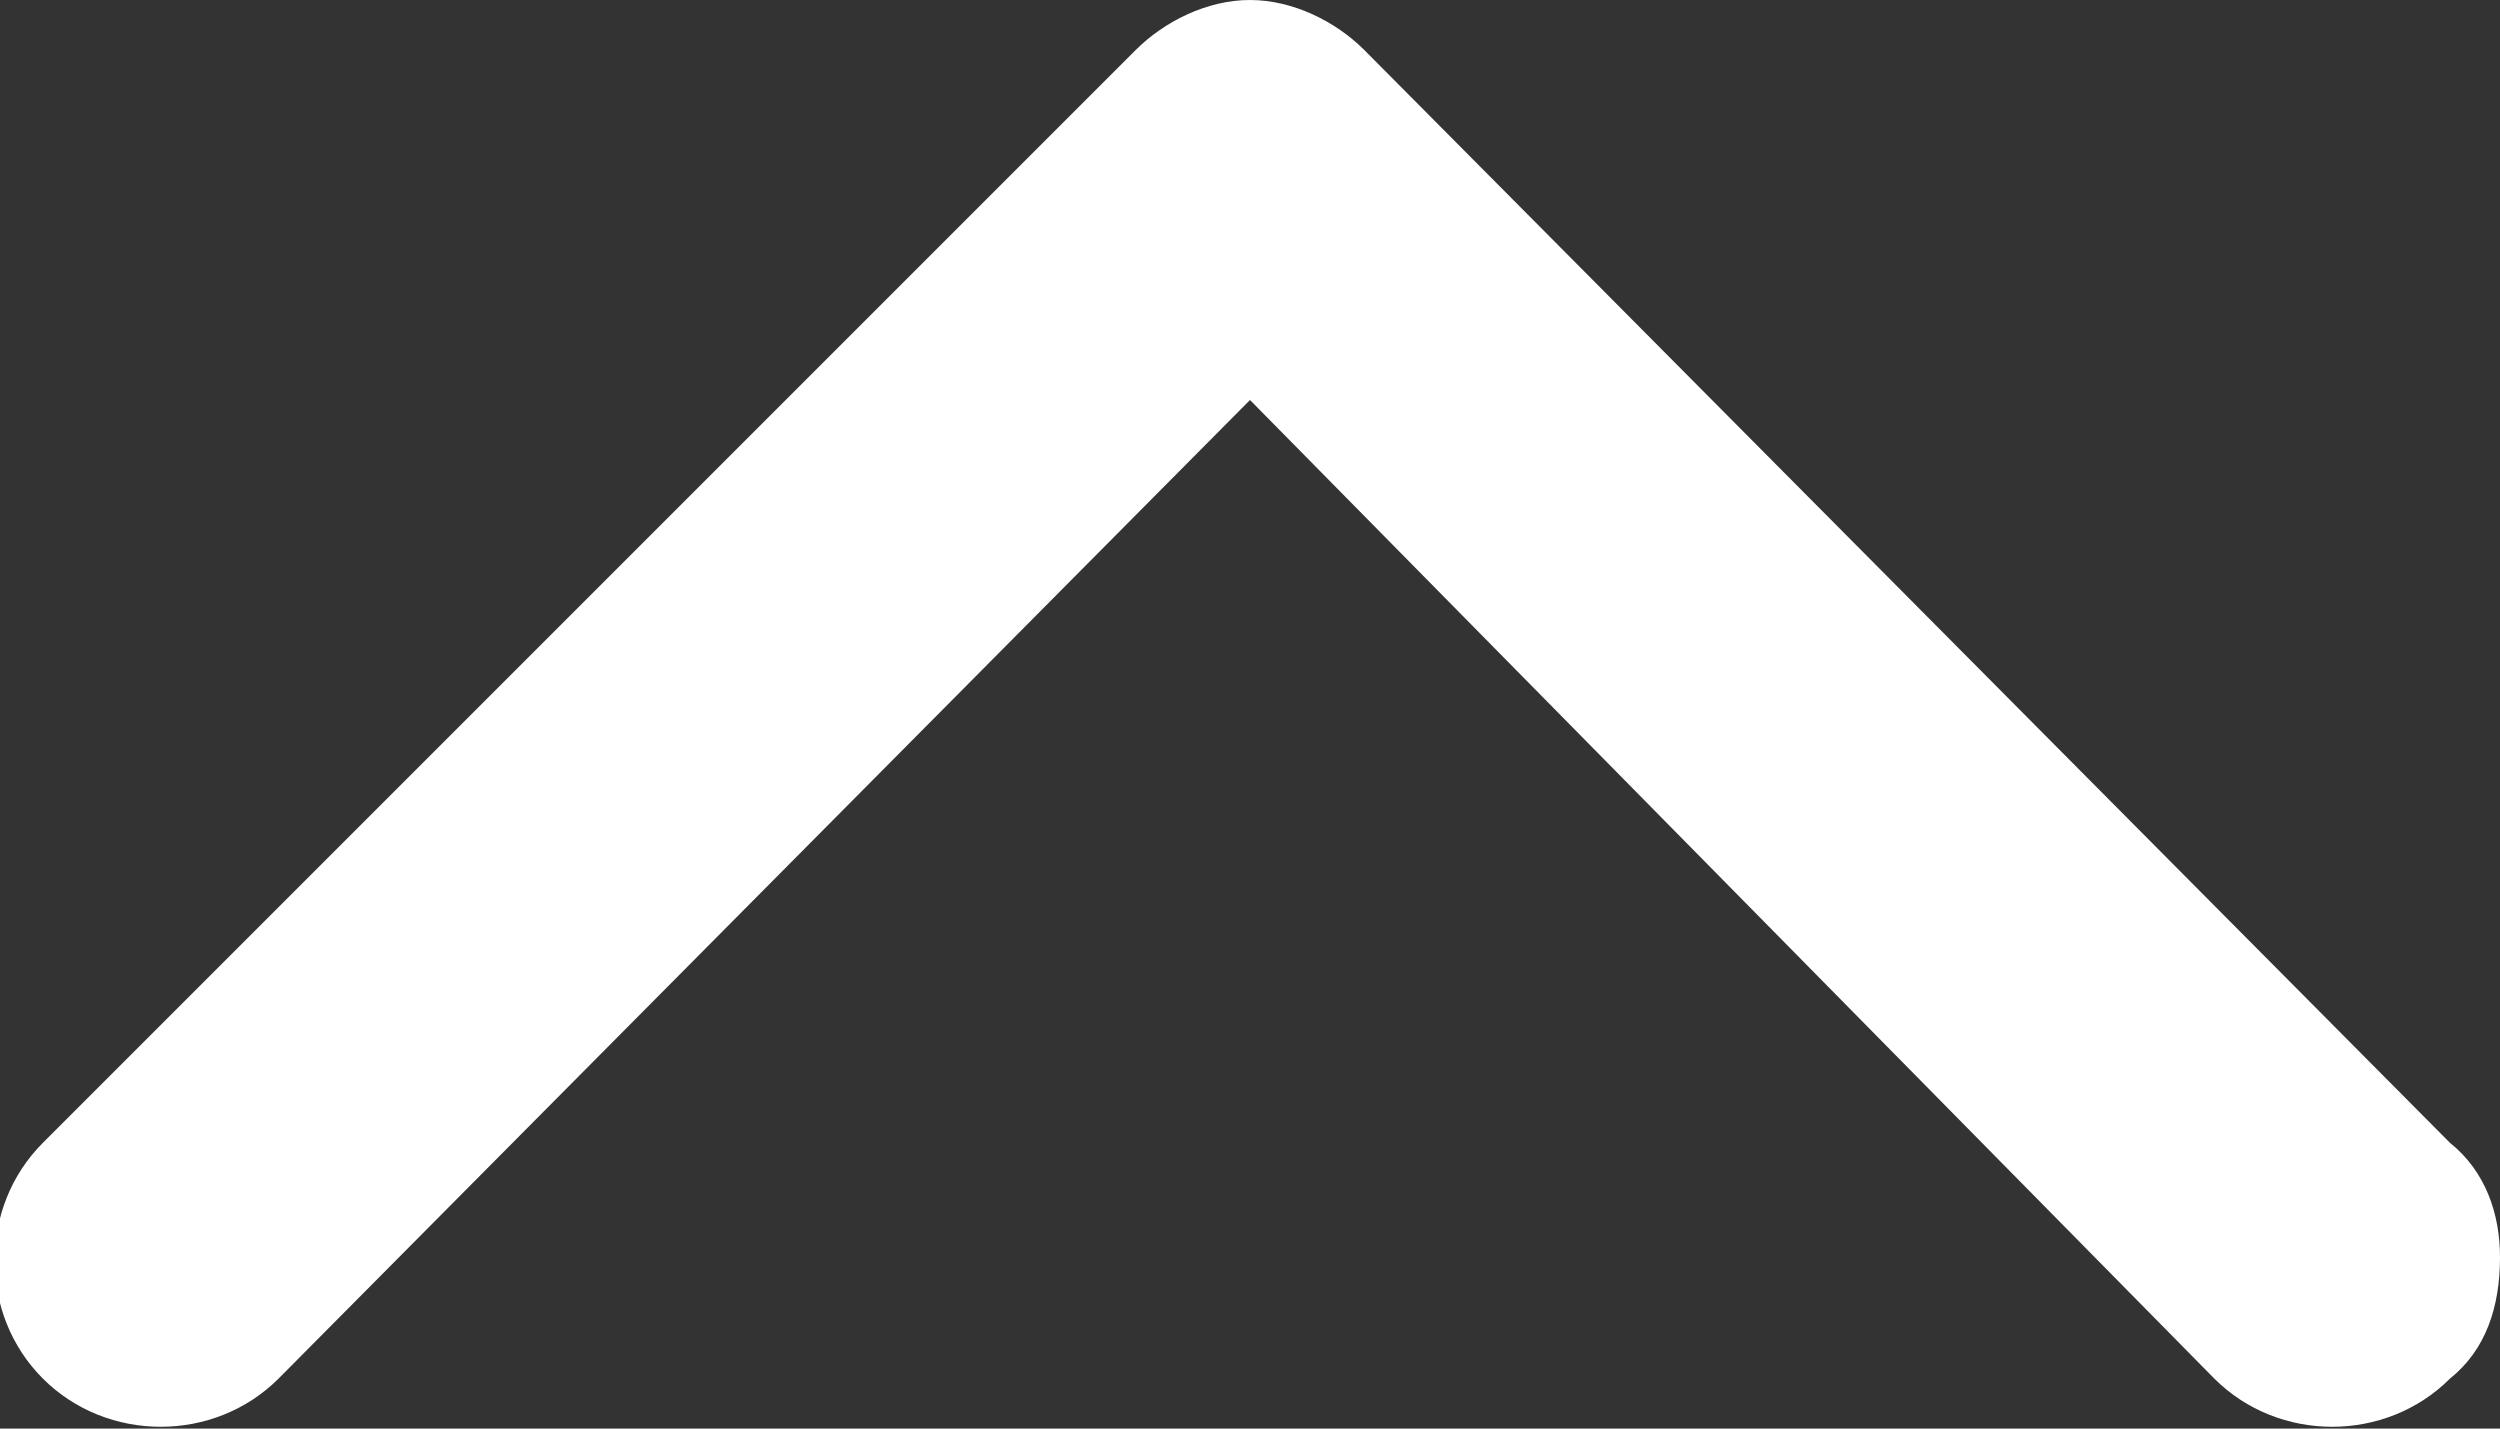
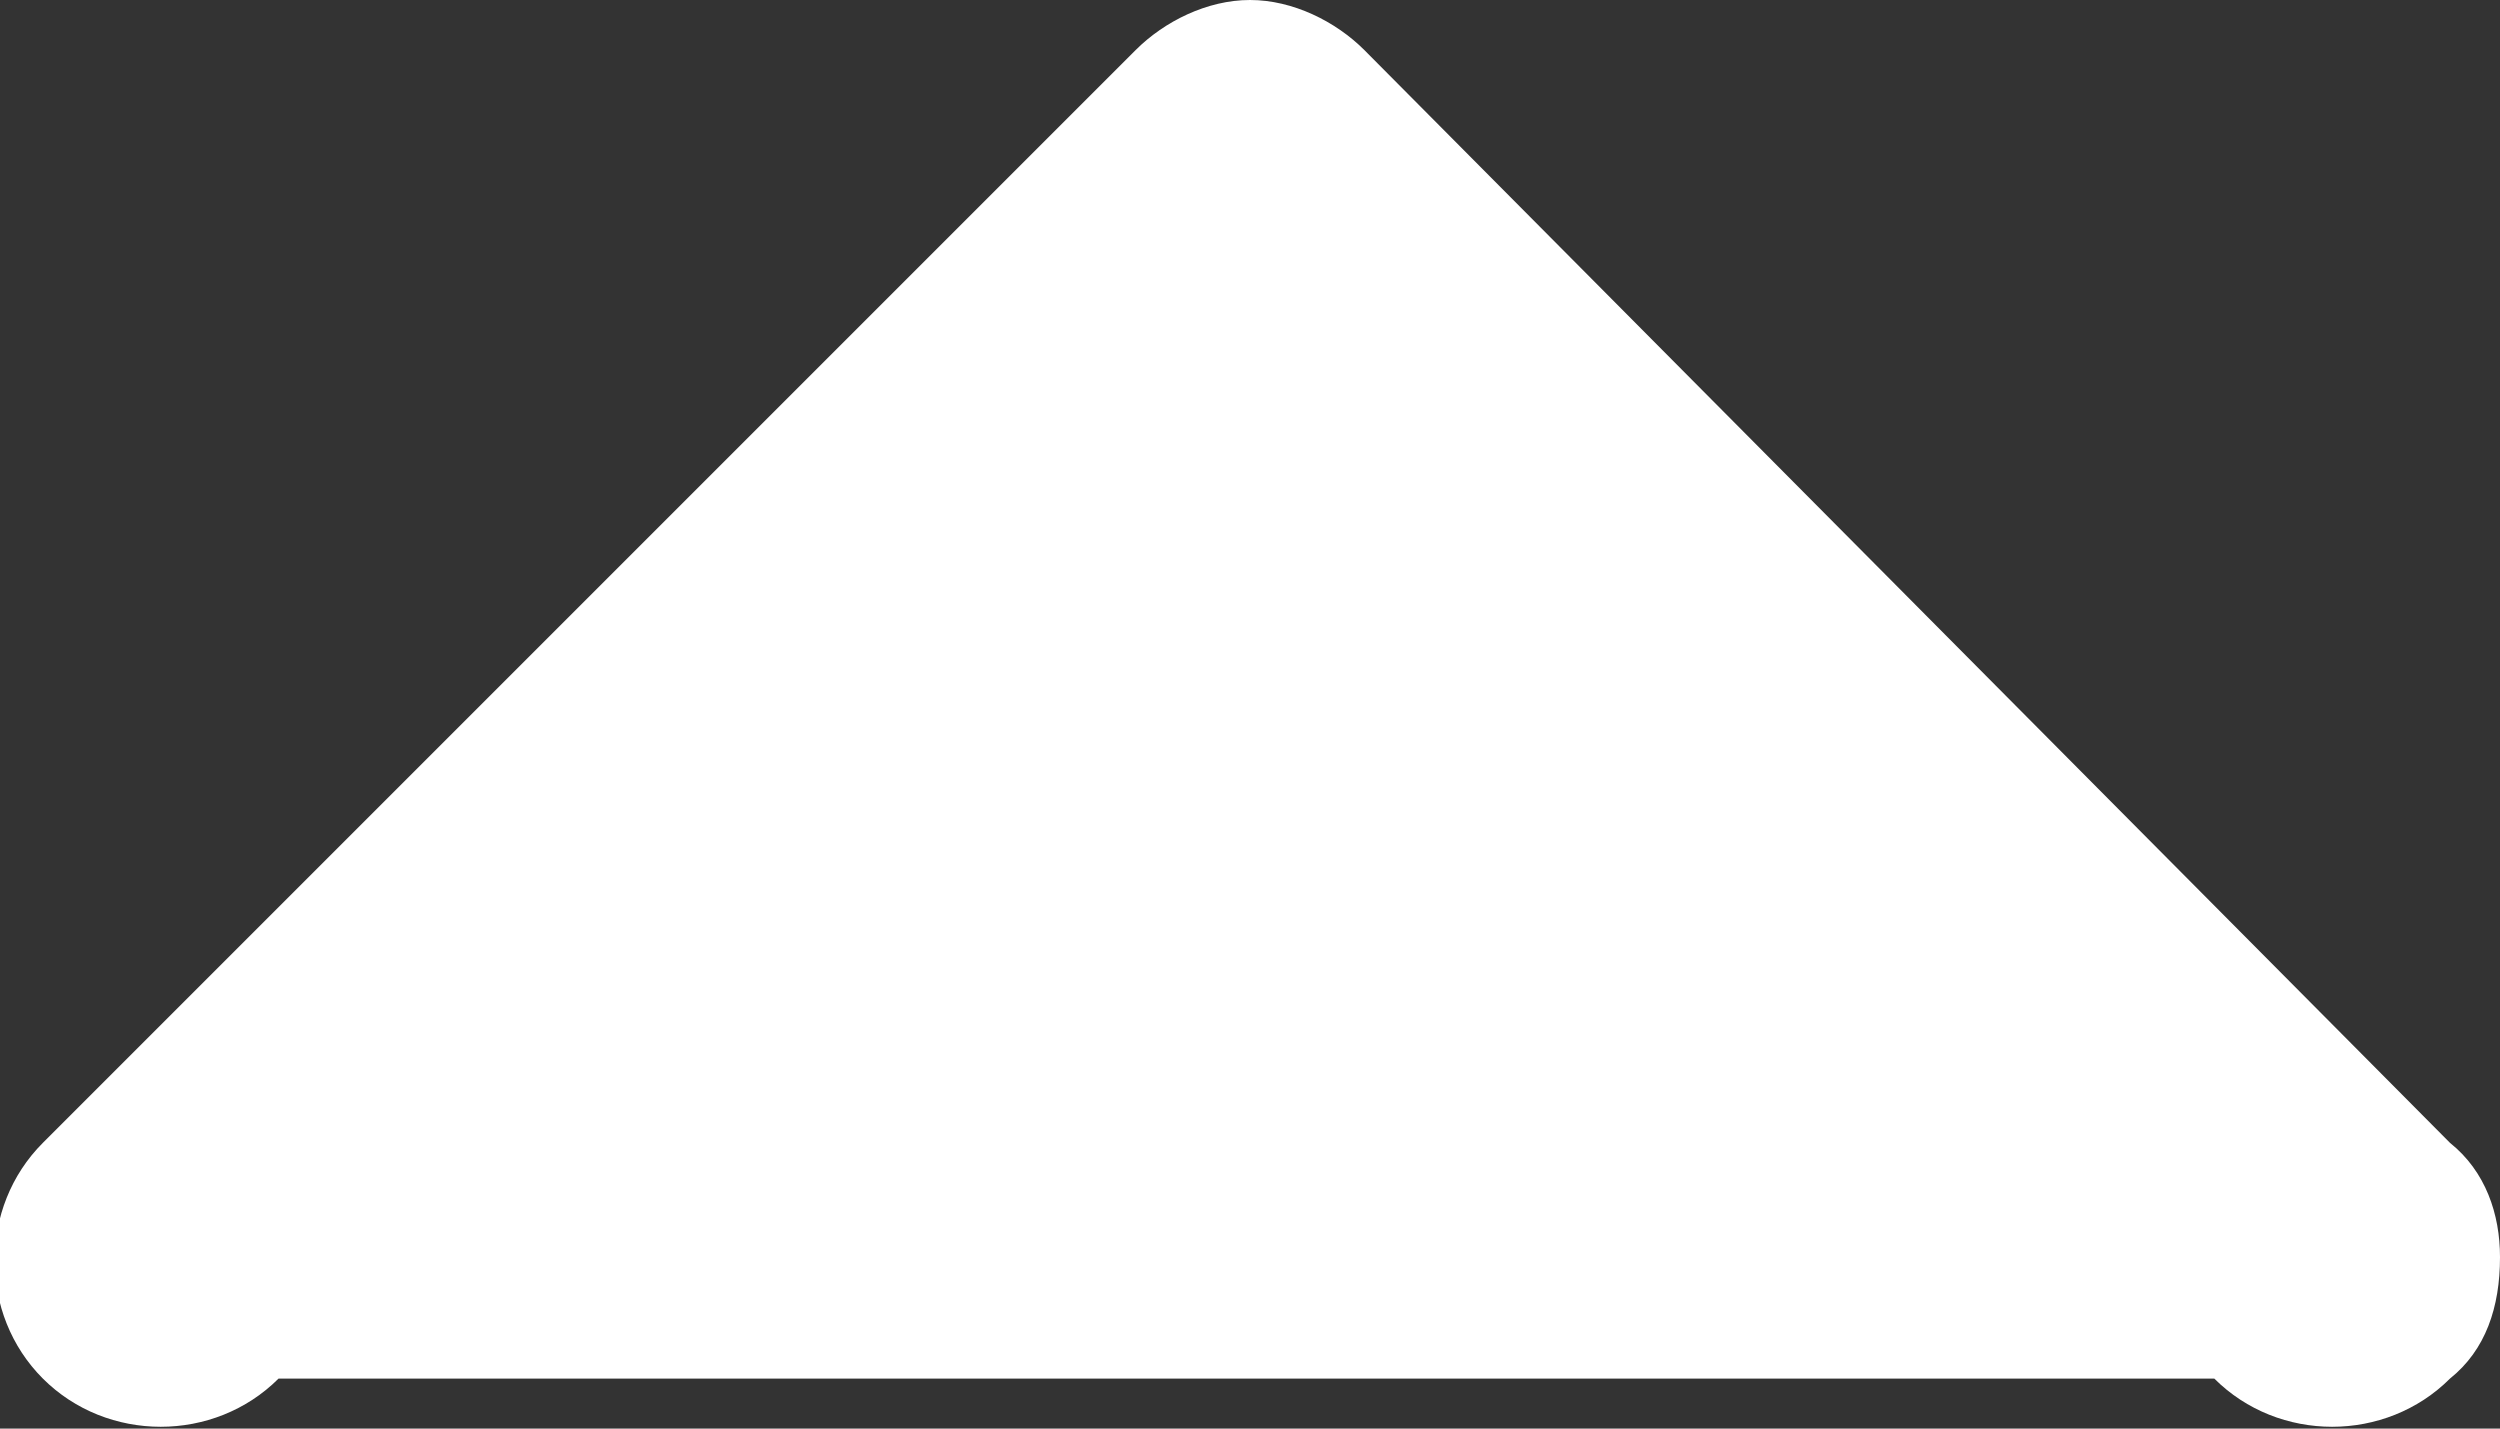
<svg xmlns="http://www.w3.org/2000/svg" version="1.1" id="レイヤー_1" x="0px" y="0px" width="35px" height="20px" viewBox="0 0 35 20" style="enable-background:new 0 0 35 20;" xml:space="preserve">
  <rect x="0" y="0" width="35" height="20" fill="#333333" stroke="none" />
  <style type="text/css">
	.st0{fill:#FFFFFF;}
</style>
-   <path class="st0" d="M34.3,19.3c-0.9,0.9-2.4,0.9-3.3,0L17.5,5.6L3.9,19.3c-0.9,0.9-2.4,0.9-3.3,0c-0.9-0.9-0.9-2.4,0-3.3L15.9,0.7  c0.4-0.4,1-0.7,1.6-0.7c0.6,0,1.2,0.3,1.6,0.7L34.3,16c0.5,0.4,0.7,1,0.7,1.6C35,18.3,34.8,18.9,34.3,19.3z" />
+   <path class="st0" d="M34.3,19.3c-0.9,0.9-2.4,0.9-3.3,0L3.9,19.3c-0.9,0.9-2.4,0.9-3.3,0c-0.9-0.9-0.9-2.4,0-3.3L15.9,0.7  c0.4-0.4,1-0.7,1.6-0.7c0.6,0,1.2,0.3,1.6,0.7L34.3,16c0.5,0.4,0.7,1,0.7,1.6C35,18.3,34.8,18.9,34.3,19.3z" />
</svg>